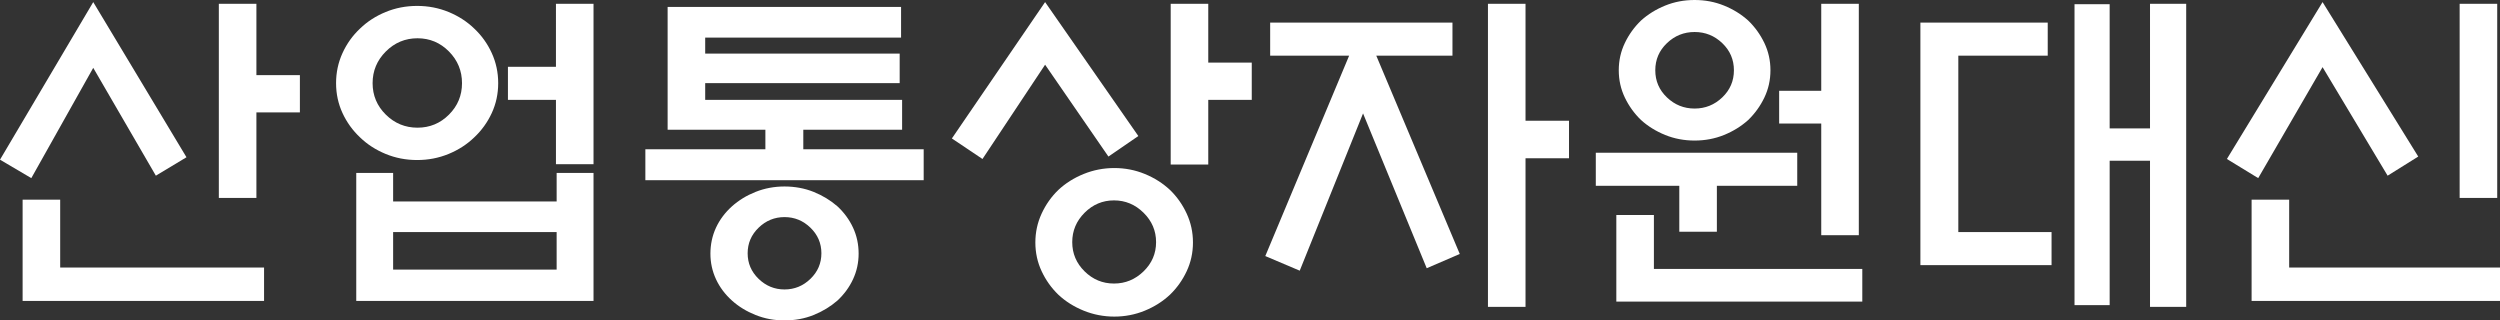
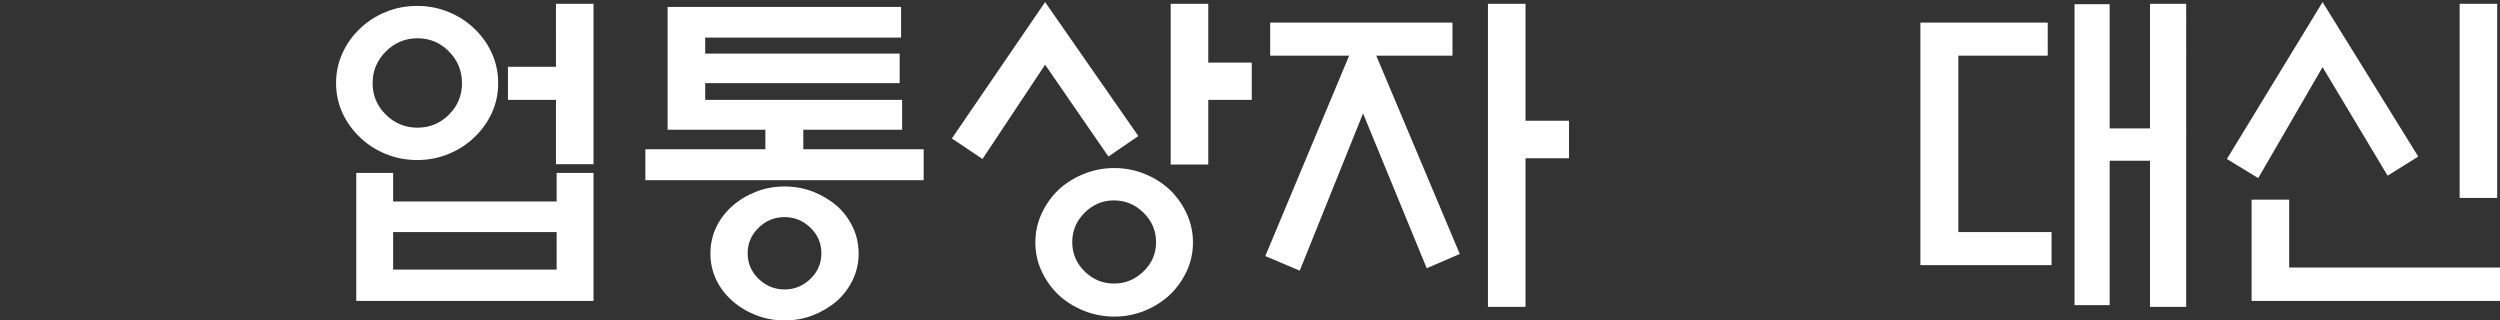
<svg xmlns="http://www.w3.org/2000/svg" id="_레이어_2" data-name="레이어 2" viewBox="0 0 862.31 110.52">
  <rect x="0" y="0" width="862.31" height="110.52" fill="#333333" stroke="none" />
  <defs>
    <style>
      .cls-1 {
        fill: #fff;
      }
    </style>
  </defs>
  <g id="_레이어_1-2" data-name="레이어 1">
    <g>
-       <path class="cls-1" d="M32.16,.72l32.16,53.52-10.56,6.36L32.16,23.4,10.8,61.44,0,55.08,32.16,.72Zm-11.4,68.16v23.4H91.08v11.52H7.8v-34.92h12.96Zm67.68-.6h-12.96V1.32h12.96V25.92h15v12.84h-15v29.52Z" />
      <path class="cls-1" d="M171.84,28.68c0,3.68-.74,7.12-2.22,10.32-1.48,3.2-3.5,6-6.06,8.4-2.48,2.4-5.42,4.3-8.82,5.7-3.4,1.4-7.02,2.1-10.86,2.1s-7.46-.7-10.86-2.1c-3.4-1.4-6.34-3.3-8.82-5.7-2.56-2.4-4.58-5.2-6.06-8.4-1.48-3.2-2.22-6.64-2.22-10.32s.74-7.14,2.22-10.38c1.48-3.24,3.5-6.06,6.06-8.46,2.48-2.4,5.42-4.3,8.82-5.7,3.4-1.4,7.02-2.1,10.86-2.1s7.46,.7,10.86,2.1c3.4,1.4,6.34,3.3,8.82,5.7,2.56,2.4,4.58,5.22,6.06,8.46,1.48,3.24,2.22,6.7,2.22,10.38Zm-48.96,30.96h12.72v9.84h56.4v-9.84h12.72v44.16H122.88V59.64Zm36.48-30.96c0-4.24-1.5-7.88-4.5-10.92-3-3.04-6.62-4.56-10.86-4.56s-7.88,1.52-10.92,4.56-4.56,6.68-4.56,10.92,1.52,7.86,4.56,10.86c3.04,3,6.68,4.5,10.92,4.5s7.86-1.5,10.86-4.5,4.5-6.62,4.5-10.86Zm32.64,51.36h-56.4v12.96h56.4v-12.96Zm-16.8-57h16.56V1.32h12.96V56.64h-12.96v-22.2h-16.56v-11.4Z" />
      <path class="cls-1" d="M230.28,44.76V2.4h80.52V12.96h-67.56v5.52h67.08v10.2h-67.08v5.76h67.92v10.32h-34.08v6.72h41.52v10.68h-96v-10.68h41.4v-6.72h-33.72Zm65.88,42.72c0,3.12-.64,6.06-1.92,8.82-1.28,2.76-3.08,5.22-5.4,7.38-2.4,2.08-5.14,3.74-8.22,4.98-3.08,1.24-6.42,1.86-10.02,1.86s-6.84-.62-9.96-1.86c-3.12-1.24-5.84-2.9-8.16-4.98-2.4-2.16-4.24-4.62-5.52-7.38-1.28-2.76-1.92-5.7-1.92-8.82s.64-6.18,1.92-8.94c1.28-2.76,3.12-5.22,5.52-7.38,2.32-2.08,5.04-3.74,8.16-4.98,3.12-1.24,6.44-1.86,9.96-1.86s6.94,.62,10.02,1.86c3.08,1.24,5.82,2.9,8.22,4.98,2.32,2.16,4.12,4.62,5.4,7.38,1.28,2.76,1.92,5.74,1.92,8.94Zm-12.84-.12c0-3.44-1.26-6.38-3.78-8.82-2.52-2.44-5.5-3.66-8.94-3.66s-6.42,1.22-8.94,3.66c-2.52,2.44-3.78,5.38-3.78,8.82s1.26,6.38,3.78,8.82c2.52,2.44,5.5,3.66,8.94,3.66s6.42-1.22,8.94-3.66c2.52-2.44,3.78-5.38,3.78-8.82Z" />
      <path class="cls-1" d="M360.48,.72l32.16,46.2-10.32,7.08-21.84-31.68-21.6,32.52-10.56-7.08L360.48,.72Zm51,82.92c0,3.52-.72,6.82-2.16,9.9s-3.36,5.78-5.76,8.1c-2.48,2.32-5.38,4.16-8.7,5.52-3.32,1.36-6.82,2.04-10.5,2.04s-7.2-.68-10.56-2.04c-3.36-1.36-6.28-3.2-8.76-5.52-2.4-2.32-4.32-5.02-5.76-8.1s-2.16-6.38-2.16-9.9,.72-6.84,2.16-9.96c1.44-3.12,3.36-5.84,5.76-8.16,2.48-2.32,5.4-4.16,8.76-5.52,3.36-1.36,6.88-2.04,10.56-2.04s7.18,.68,10.5,2.04c3.32,1.36,6.22,3.2,8.7,5.52,2.4,2.32,4.32,5.04,5.76,8.16,1.44,3.12,2.16,6.44,2.16,9.96Zm-12.72-.12c0-3.92-1.44-7.3-4.32-10.14-2.88-2.84-6.28-4.26-10.2-4.26s-7.3,1.42-10.14,4.26c-2.84,2.84-4.26,6.22-4.26,10.14s1.42,7.28,4.26,10.08c2.84,2.8,6.22,4.2,10.14,4.2s7.32-1.4,10.2-4.2,4.32-6.16,4.32-10.08Zm18-26.76h-12.96V1.32h12.96V21.6h15v12.84h-15v22.32Z" />
      <path class="cls-1" d="M438.11,19.2V7.8h62.88v11.4h-26.28l28.8,68.4-11.4,4.92-21.96-53.4-21.84,54.24-11.88-5.04,28.92-69.12h-27.24Zm88.08,86.64h-12.96V1.32h12.96V41.64h15v12.96h-15v51.24Z" />
-       <path class="cls-1" d="M619.91,64.08h-27.72v15.84h-12.96v-15.84h-28.8v-11.4h69.48v11.4Zm-62.4,39.96v-29.88h12.96v18.6h71.88v11.28h-84.84Zm53.16-79.8c0,3.36-.7,6.5-2.1,9.42-1.4,2.92-3.26,5.5-5.58,7.74-2.4,2.16-5.18,3.88-8.34,5.16-3.16,1.28-6.54,1.92-10.14,1.92s-6.98-.64-10.14-1.92c-3.16-1.28-5.94-3-8.34-5.16-2.32-2.24-4.18-4.82-5.58-7.74-1.4-2.92-2.1-6.06-2.1-9.42s.7-6.5,2.1-9.42c1.4-2.92,3.26-5.5,5.58-7.74,2.4-2.16,5.18-3.88,8.34-5.16,3.16-1.28,6.54-1.92,10.14-1.92s6.98,.64,10.14,1.92c3.16,1.28,5.94,3,8.34,5.16,2.32,2.24,4.18,4.82,5.58,7.74,1.4,2.92,2.1,6.06,2.1,9.42Zm-12.6,0c0-3.68-1.34-6.8-4.02-9.36-2.68-2.56-5.86-3.84-9.54-3.84s-6.86,1.28-9.54,3.84c-2.68,2.56-4.02,5.68-4.02,9.36s1.34,6.8,4.02,9.36c2.68,2.56,5.86,3.84,9.54,3.84s6.86-1.28,9.54-3.84c2.68-2.56,4.02-5.68,4.02-9.36Zm30.12-22.92h12.96V81.12h-12.96V42.6h-14.52v-11.28h14.52V1.32Z" />
      <path class="cls-1" d="M662.39,7.8h43.92v11.4h-30.84v60.84h32.16v11.4h-45.24V7.8Zm79.2-6.48h12.48V105.84h-12.48V55.44h-13.92v49.8h-12.12V1.44h12.12V44.28h13.92V1.32Z" />
      <path class="cls-1" d="M801.11,.72l33,53.28-10.56,6.6-22.44-37.44-22.2,38.28-10.8-6.6L801.11,.72Zm-24.48,103.08v-34.92h12.96v23.4h72.72v11.52h-85.68Zm71.76-35.52V1.32h12.96V68.28h-12.96Z" />
    </g>
  </g>
</svg>